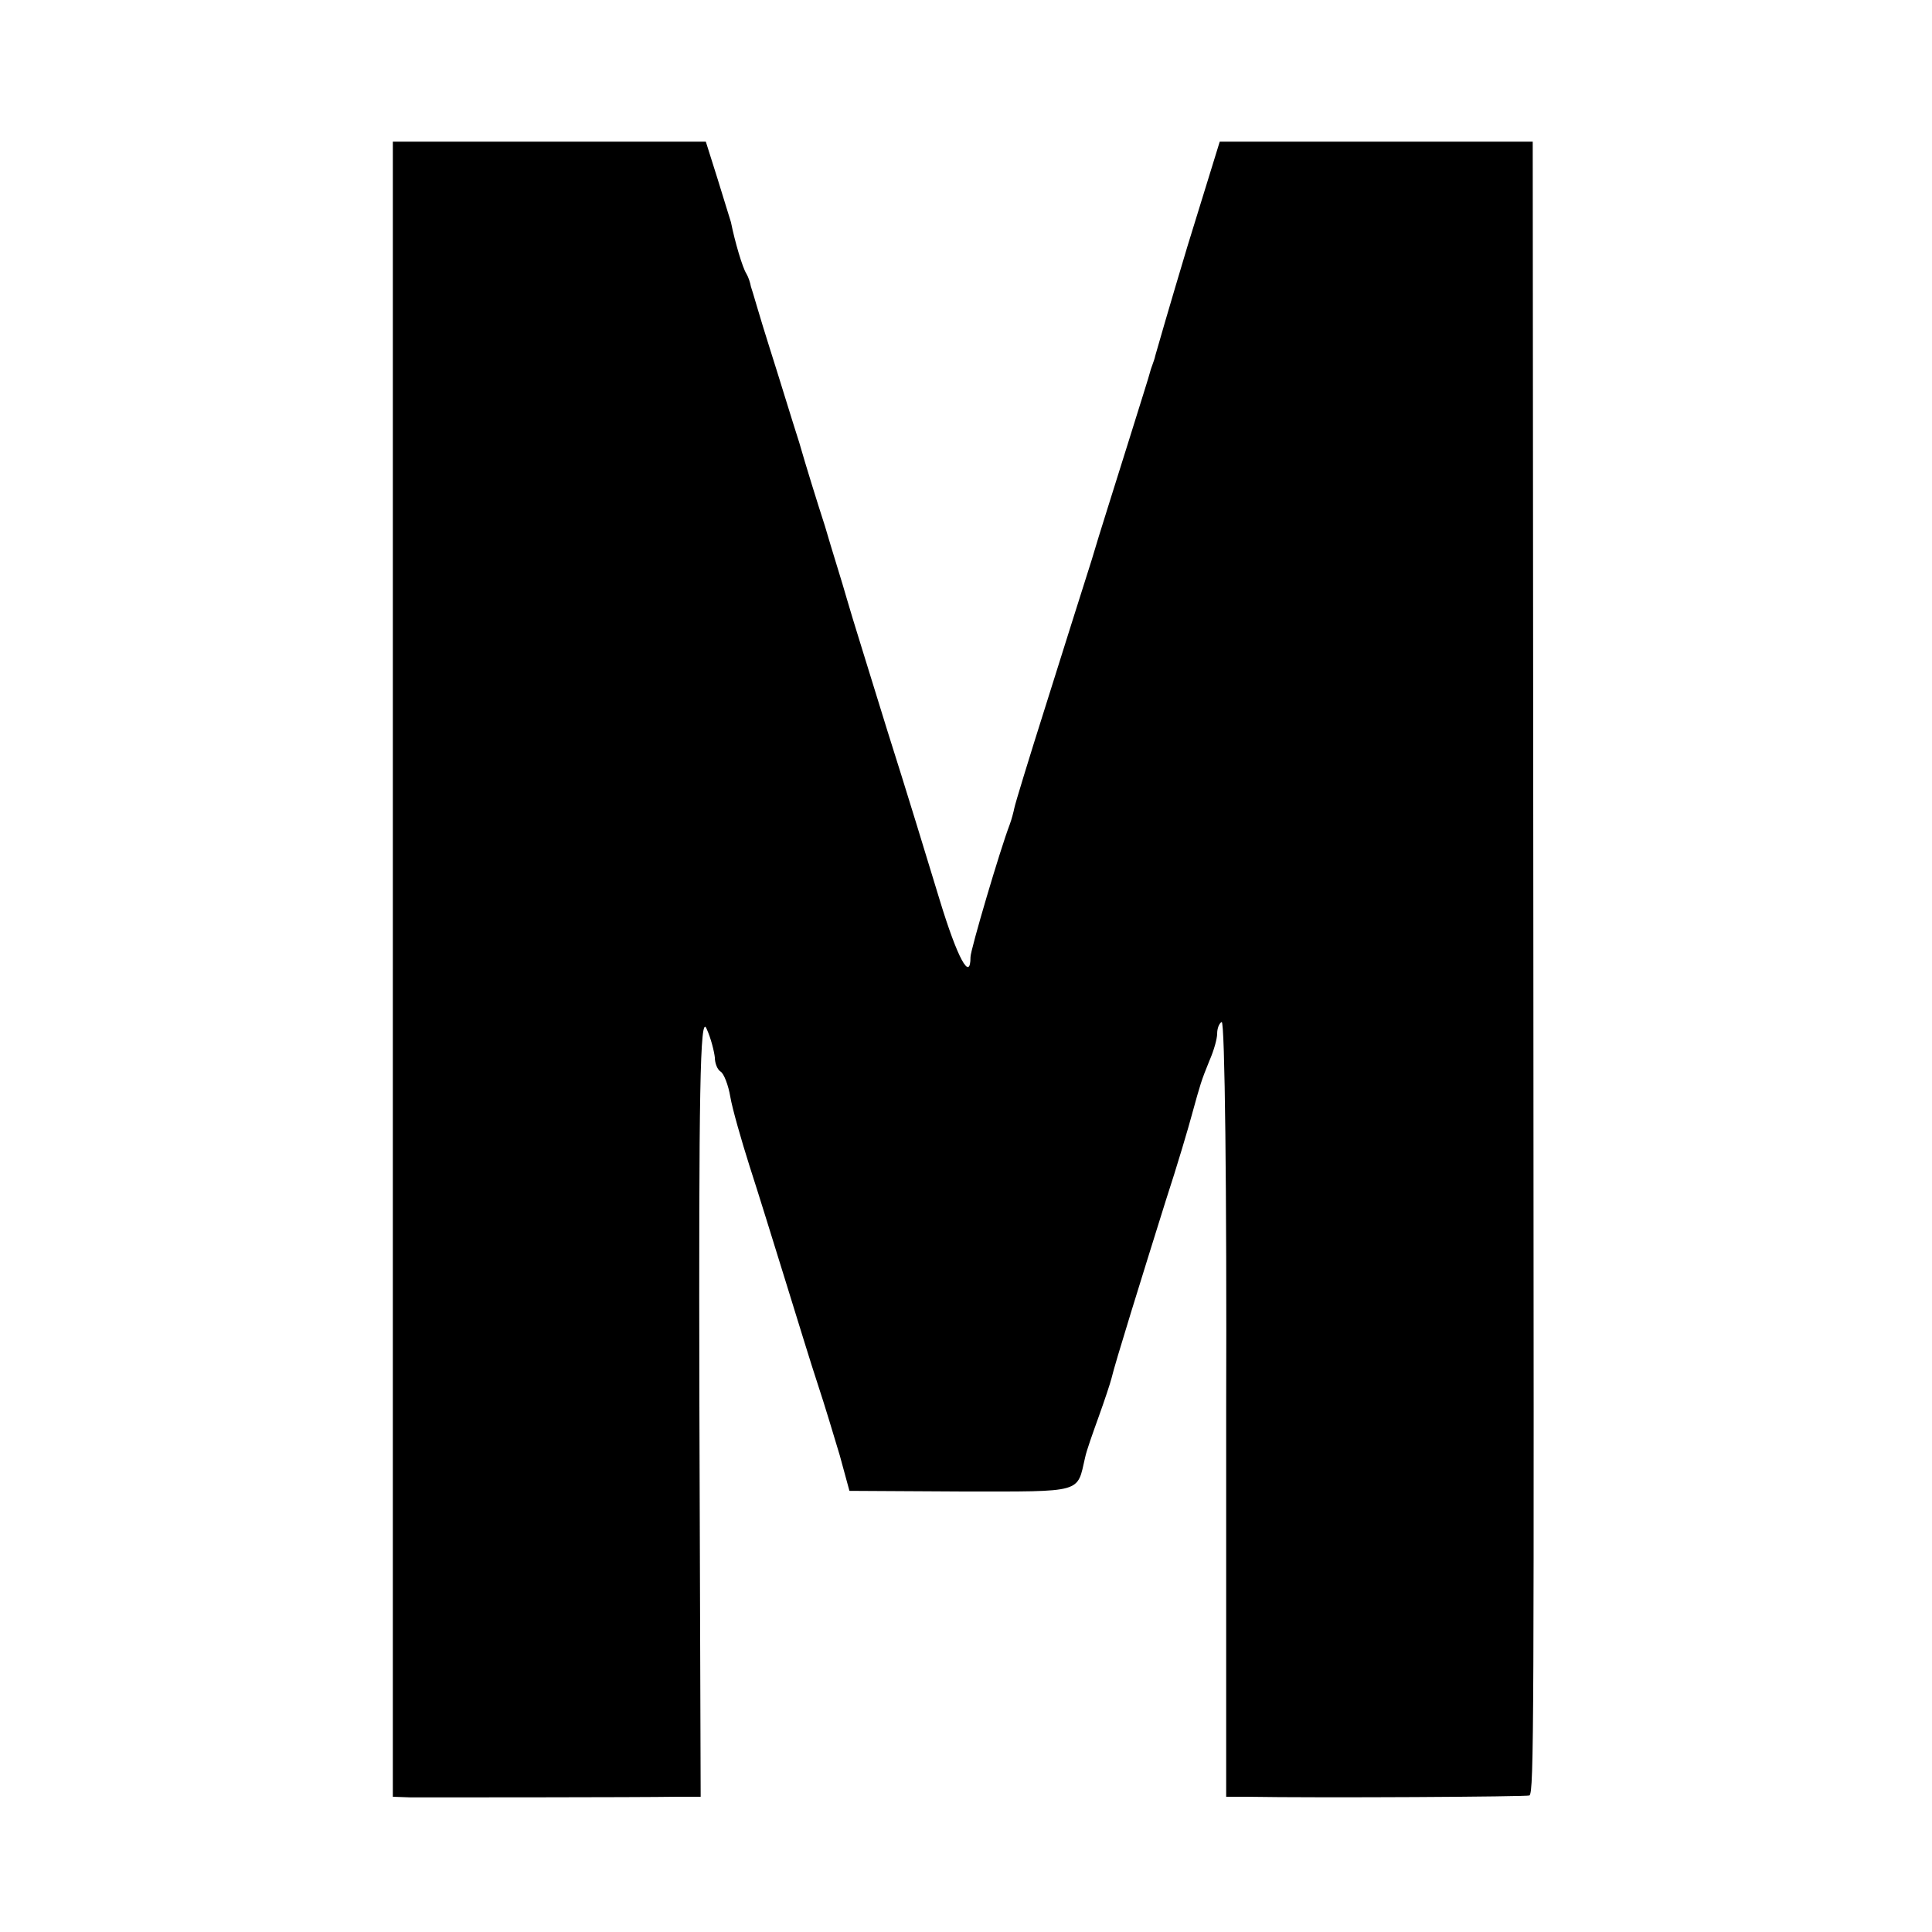
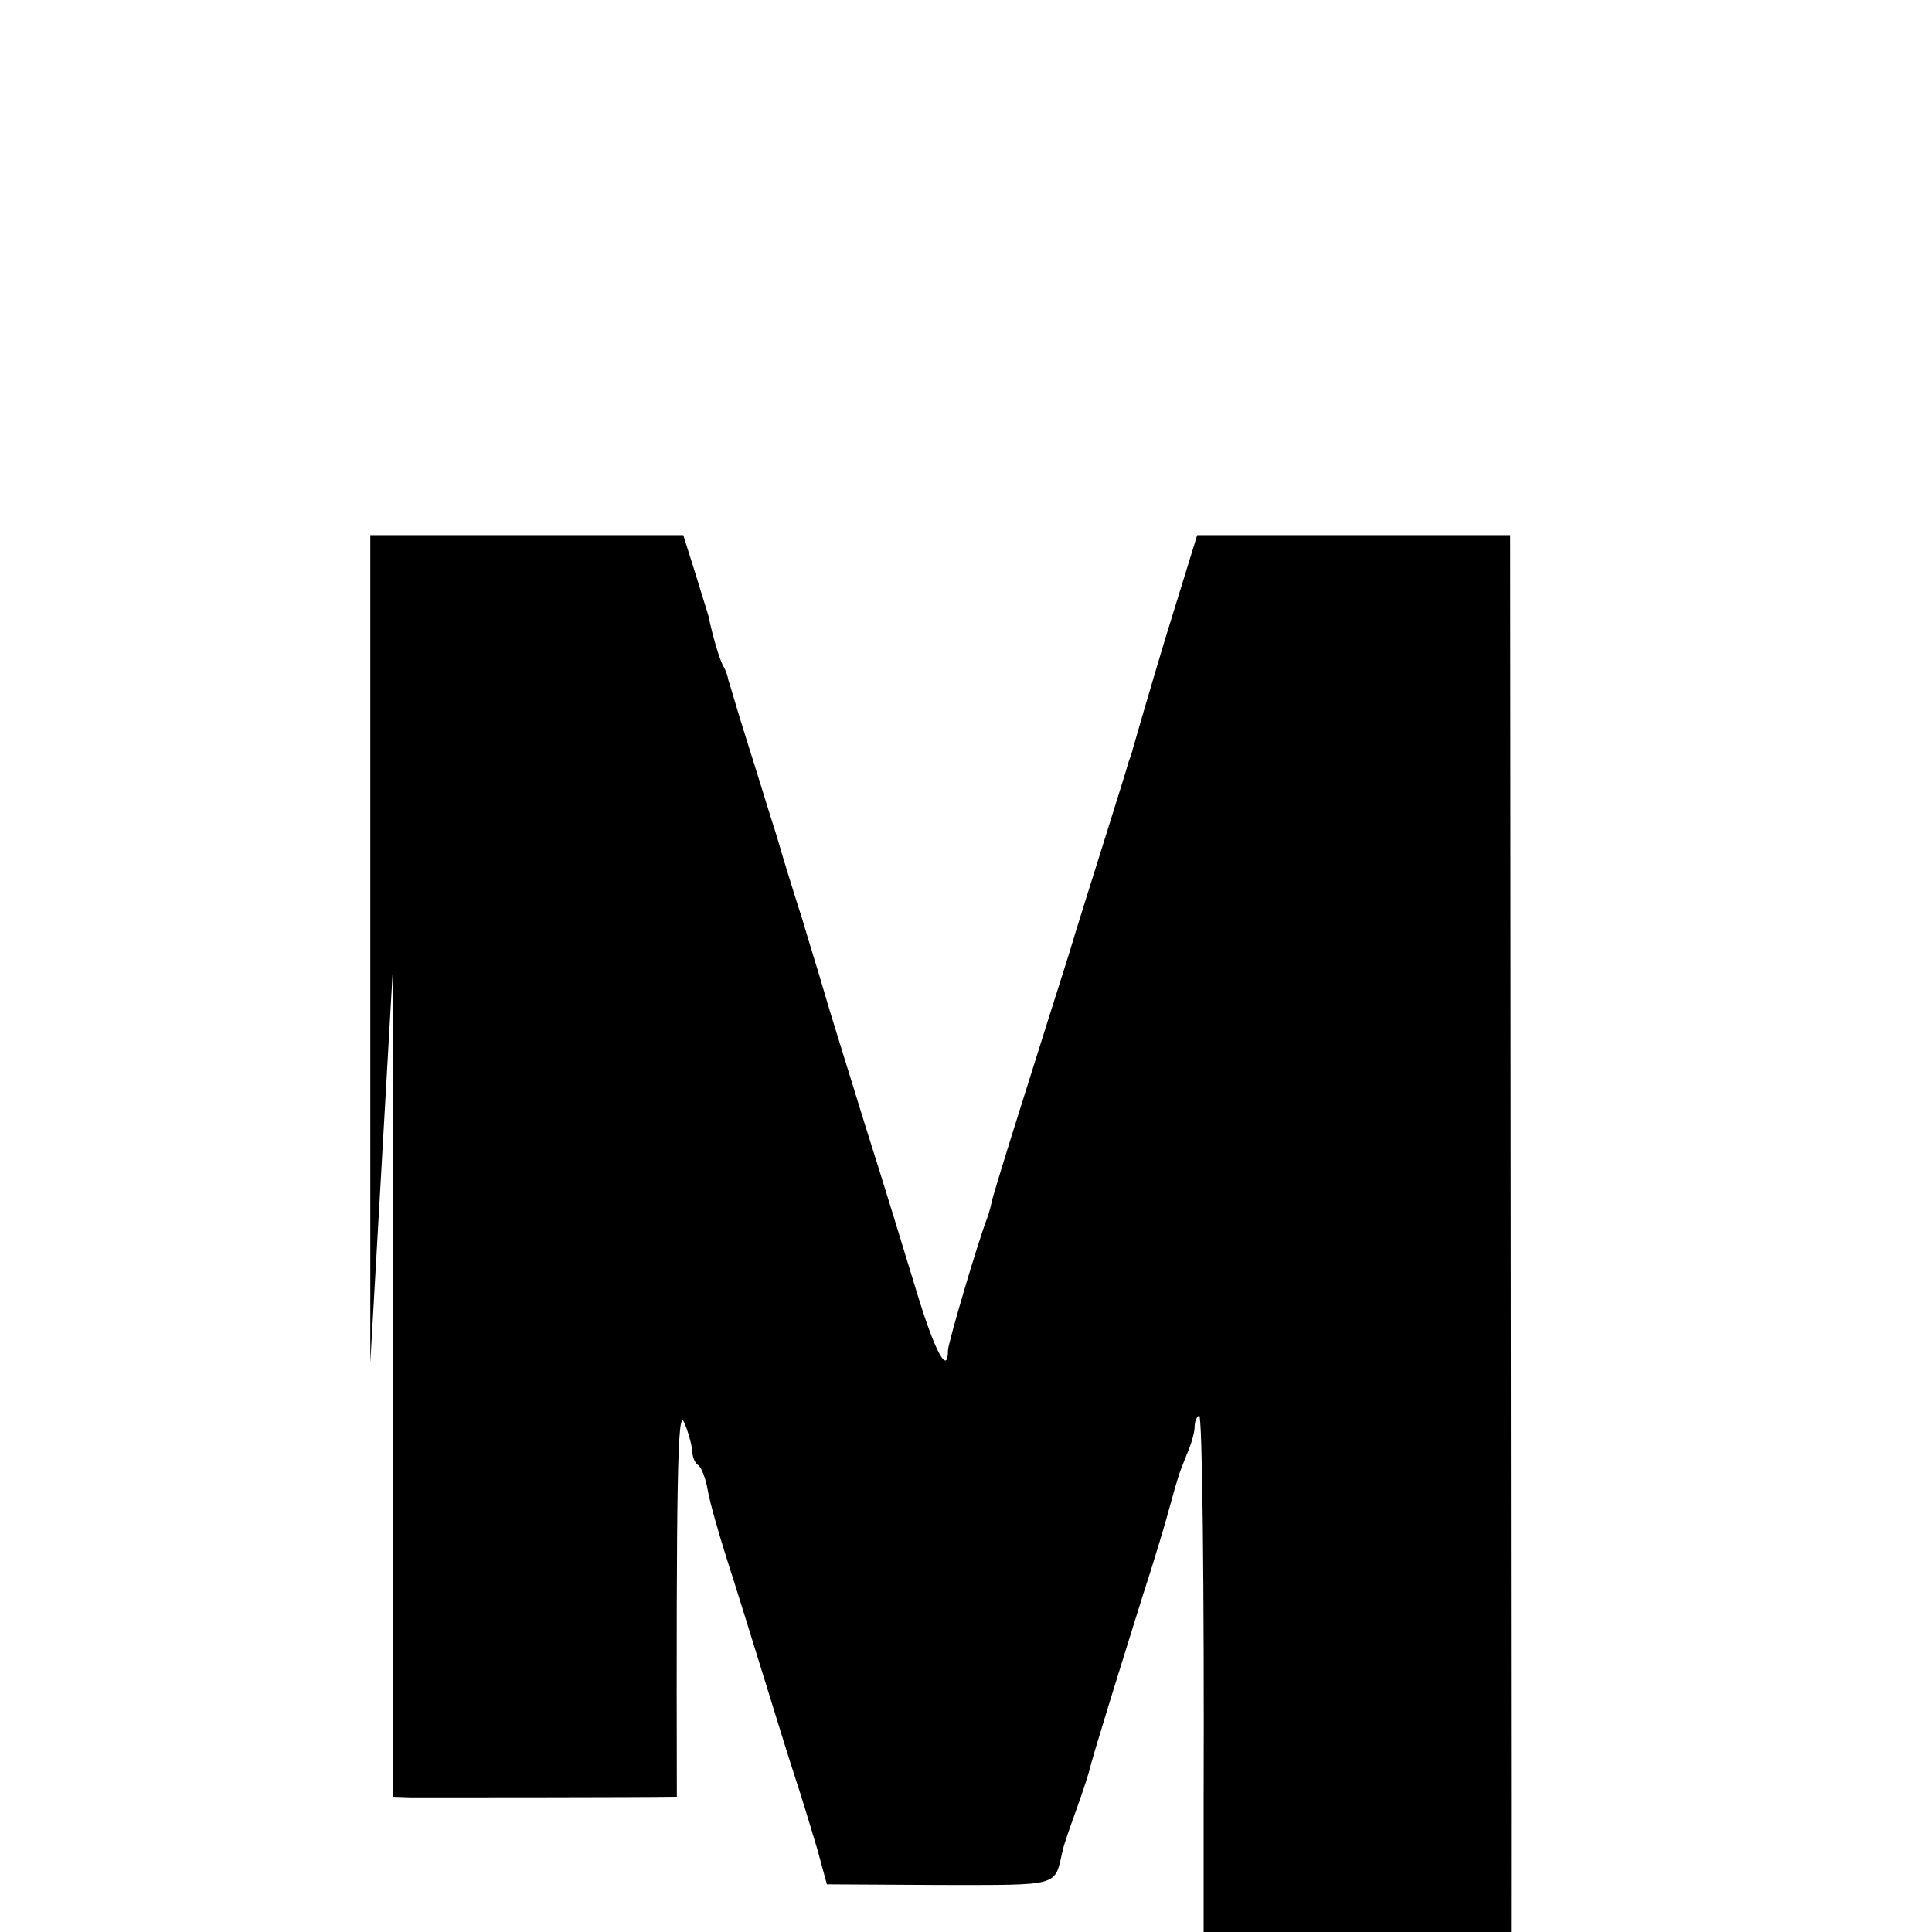
<svg xmlns="http://www.w3.org/2000/svg" version="1.0" width="300pt" height="300pt" viewBox="0 0 300 300" preserveAspectRatio="xMidYMid meet">
  <g transform="translate(0,300) scale(0.1,-0.1)" fill="#000000" stroke="none">
-     <path d="M610 1495 l0 -1285 28 -1 c30 0 355 0 413 1 l37 0 -2 611 c-1 484 1 605 11 582 7 -15 12 -36 13 -45 0 -9 4 -19 9 -22 5 -3 12 -21 15 -39 3 -18 17 -67 30 -108 13 -40 38 -121 56 -179 18 -58 40 -130 50 -160 10 -30 25 -80 34 -110 l15 -55 176 -1 c189 0 177 -3 190 53 2 10 12 38 21 63 9 25 18 52 20 60 5 22 48 160 84 275 18 55 36 116 41 135 13 47 14 51 27 83 7 16 12 34 12 42 0 8 3 16 7 18 5 3 8 -267 7 -599 l0 -604 30 0 c116 -2 439 0 441 2 7 7 7 106 6 1306 l-1 1262 -243 0 -243 0 -50 -162 c-27 -90 -49 -166 -50 -170 -1 -5 -3 -10 -4 -13 -1 -3 -3 -8 -4 -12 -1 -5 -17 -55 -35 -113 -18 -58 -44 -139 -56 -180 -13 -41 -45 -142 -71 -225 -26 -82 -48 -154 -49 -160 -1 -5 -4 -17 -7 -25 -15 -39 -61 -195 -61 -206 0 -39 -20 -3 -48 89 -17 56 -53 174 -81 262 -27 88 -56 180 -63 205 -7 25 -23 75 -34 113 -12 37 -30 95 -40 130 -11 34 -31 100 -46 147 -15 47 -27 90 -29 95 -1 6 -4 15 -7 20 -6 9 -18 50 -24 80 -2 6 -11 36 -21 68 l-18 57 -243 0 -243 0 0 -1285z" />
+     <path d="M610 1495 l0 -1285 28 -1 c30 0 355 0 413 1 c-1 484 1 605 11 582 7 -15 12 -36 13 -45 0 -9 4 -19 9 -22 5 -3 12 -21 15 -39 3 -18 17 -67 30 -108 13 -40 38 -121 56 -179 18 -58 40 -130 50 -160 10 -30 25 -80 34 -110 l15 -55 176 -1 c189 0 177 -3 190 53 2 10 12 38 21 63 9 25 18 52 20 60 5 22 48 160 84 275 18 55 36 116 41 135 13 47 14 51 27 83 7 16 12 34 12 42 0 8 3 16 7 18 5 3 8 -267 7 -599 l0 -604 30 0 c116 -2 439 0 441 2 7 7 7 106 6 1306 l-1 1262 -243 0 -243 0 -50 -162 c-27 -90 -49 -166 -50 -170 -1 -5 -3 -10 -4 -13 -1 -3 -3 -8 -4 -12 -1 -5 -17 -55 -35 -113 -18 -58 -44 -139 -56 -180 -13 -41 -45 -142 -71 -225 -26 -82 -48 -154 -49 -160 -1 -5 -4 -17 -7 -25 -15 -39 -61 -195 -61 -206 0 -39 -20 -3 -48 89 -17 56 -53 174 -81 262 -27 88 -56 180 -63 205 -7 25 -23 75 -34 113 -12 37 -30 95 -40 130 -11 34 -31 100 -46 147 -15 47 -27 90 -29 95 -1 6 -4 15 -7 20 -6 9 -18 50 -24 80 -2 6 -11 36 -21 68 l-18 57 -243 0 -243 0 0 -1285z" />
  </g>
</svg>